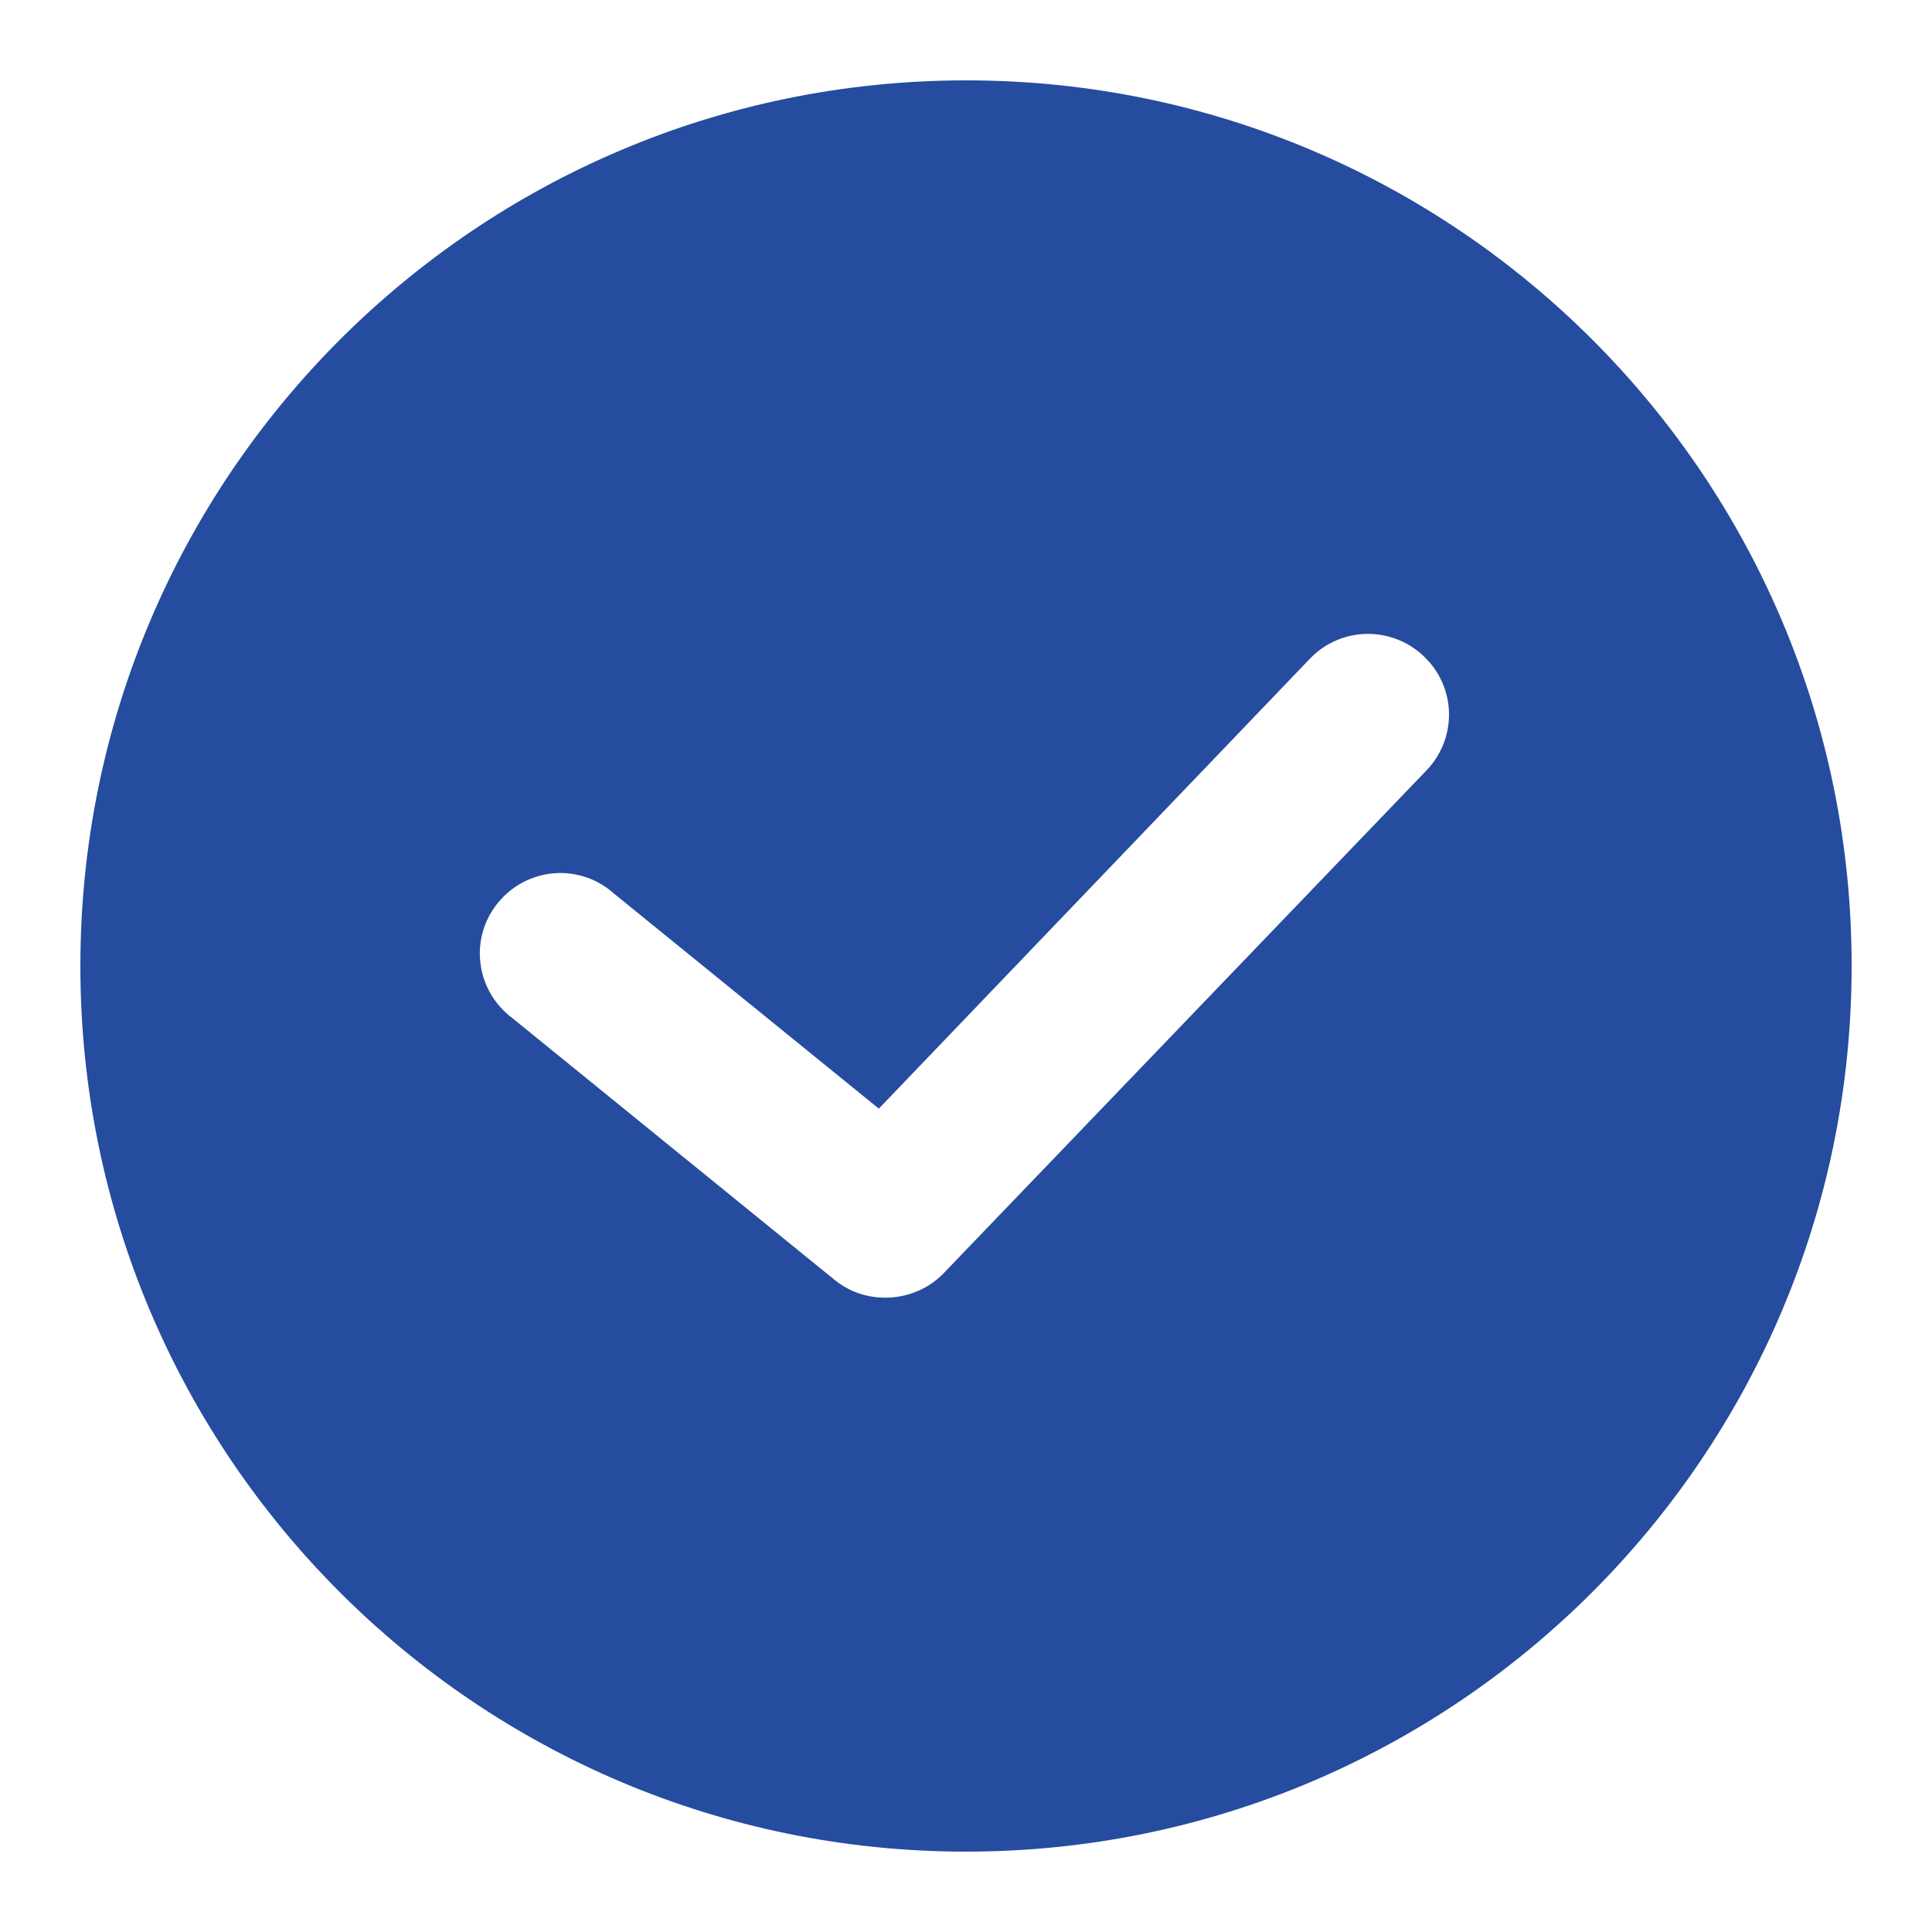
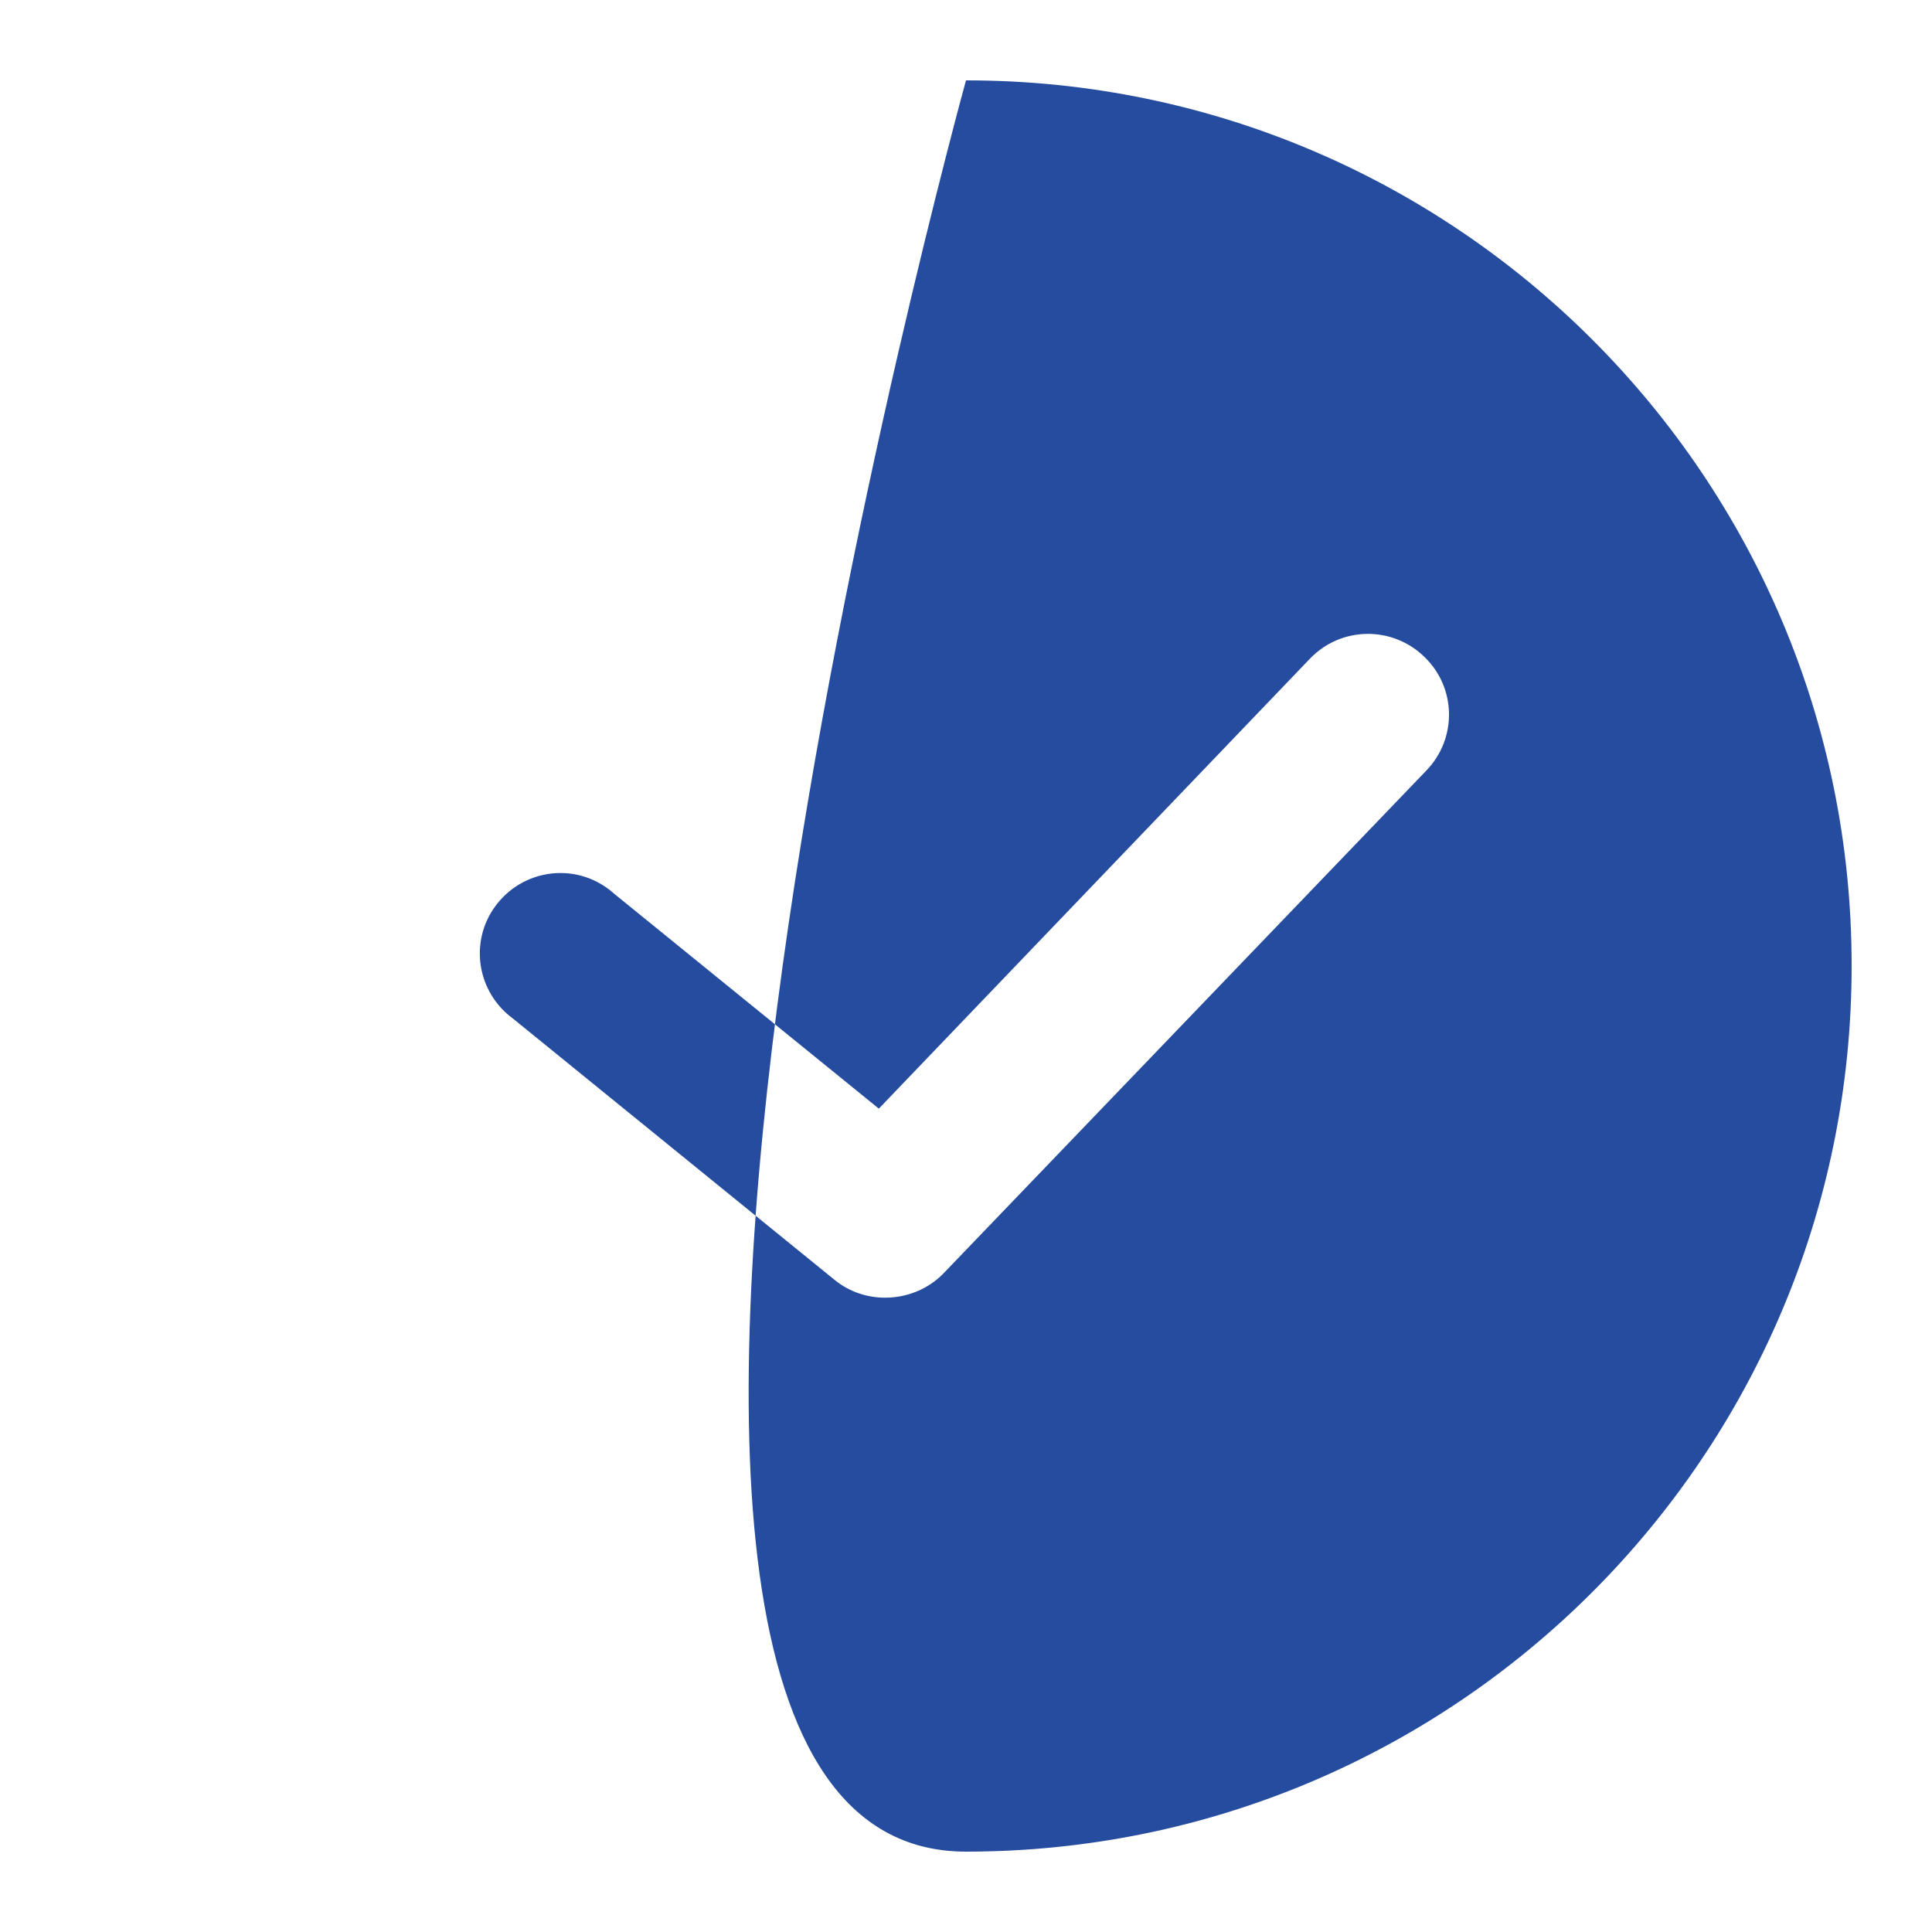
<svg xmlns="http://www.w3.org/2000/svg" xml:space="preserve" style="enable-background:new 0 0 512 512;" viewBox="0 0 512 512" y="0px" x="0px" id="Layer_1" version="1.1">
  <style type="text/css">
	.st0{fill:#254C9E;}
</style>
-   <path d="M256,21.3C126.4,21.3,21.3,126.4,21.3,256S126.4,490.7,256,490.7S490.7,385.6,490.7,256  c0.1-129.5-104.9-234.6-234.4-234.7C256.2,21.3,256.1,21.3,256,21.3z M378,204.2L250,337.5c-4,4.1-9.6,6.4-15.4,6.4  c-4.9,0-9.6-1.6-13.4-4.7l-85.3-69.3c-9.5-7-11.6-20.3-4.6-29.8c7-9.5,20.3-11.6,29.8-4.6c0.6,0.4,1.1,0.9,1.6,1.3l70.2,57  l114.3-119.3c8.2-8.5,21.7-8.7,30.2-0.5C386,182.2,386.2,195.7,378,204.2L378,204.2z" class="st0" />
+   <path d="M256,21.3S126.4,490.7,256,490.7S490.7,385.6,490.7,256  c0.1-129.5-104.9-234.6-234.4-234.7C256.2,21.3,256.1,21.3,256,21.3z M378,204.2L250,337.5c-4,4.1-9.6,6.4-15.4,6.4  c-4.9,0-9.6-1.6-13.4-4.7l-85.3-69.3c-9.5-7-11.6-20.3-4.6-29.8c7-9.5,20.3-11.6,29.8-4.6c0.6,0.4,1.1,0.9,1.6,1.3l70.2,57  l114.3-119.3c8.2-8.5,21.7-8.7,30.2-0.5C386,182.2,386.2,195.7,378,204.2L378,204.2z" class="st0" />
</svg>